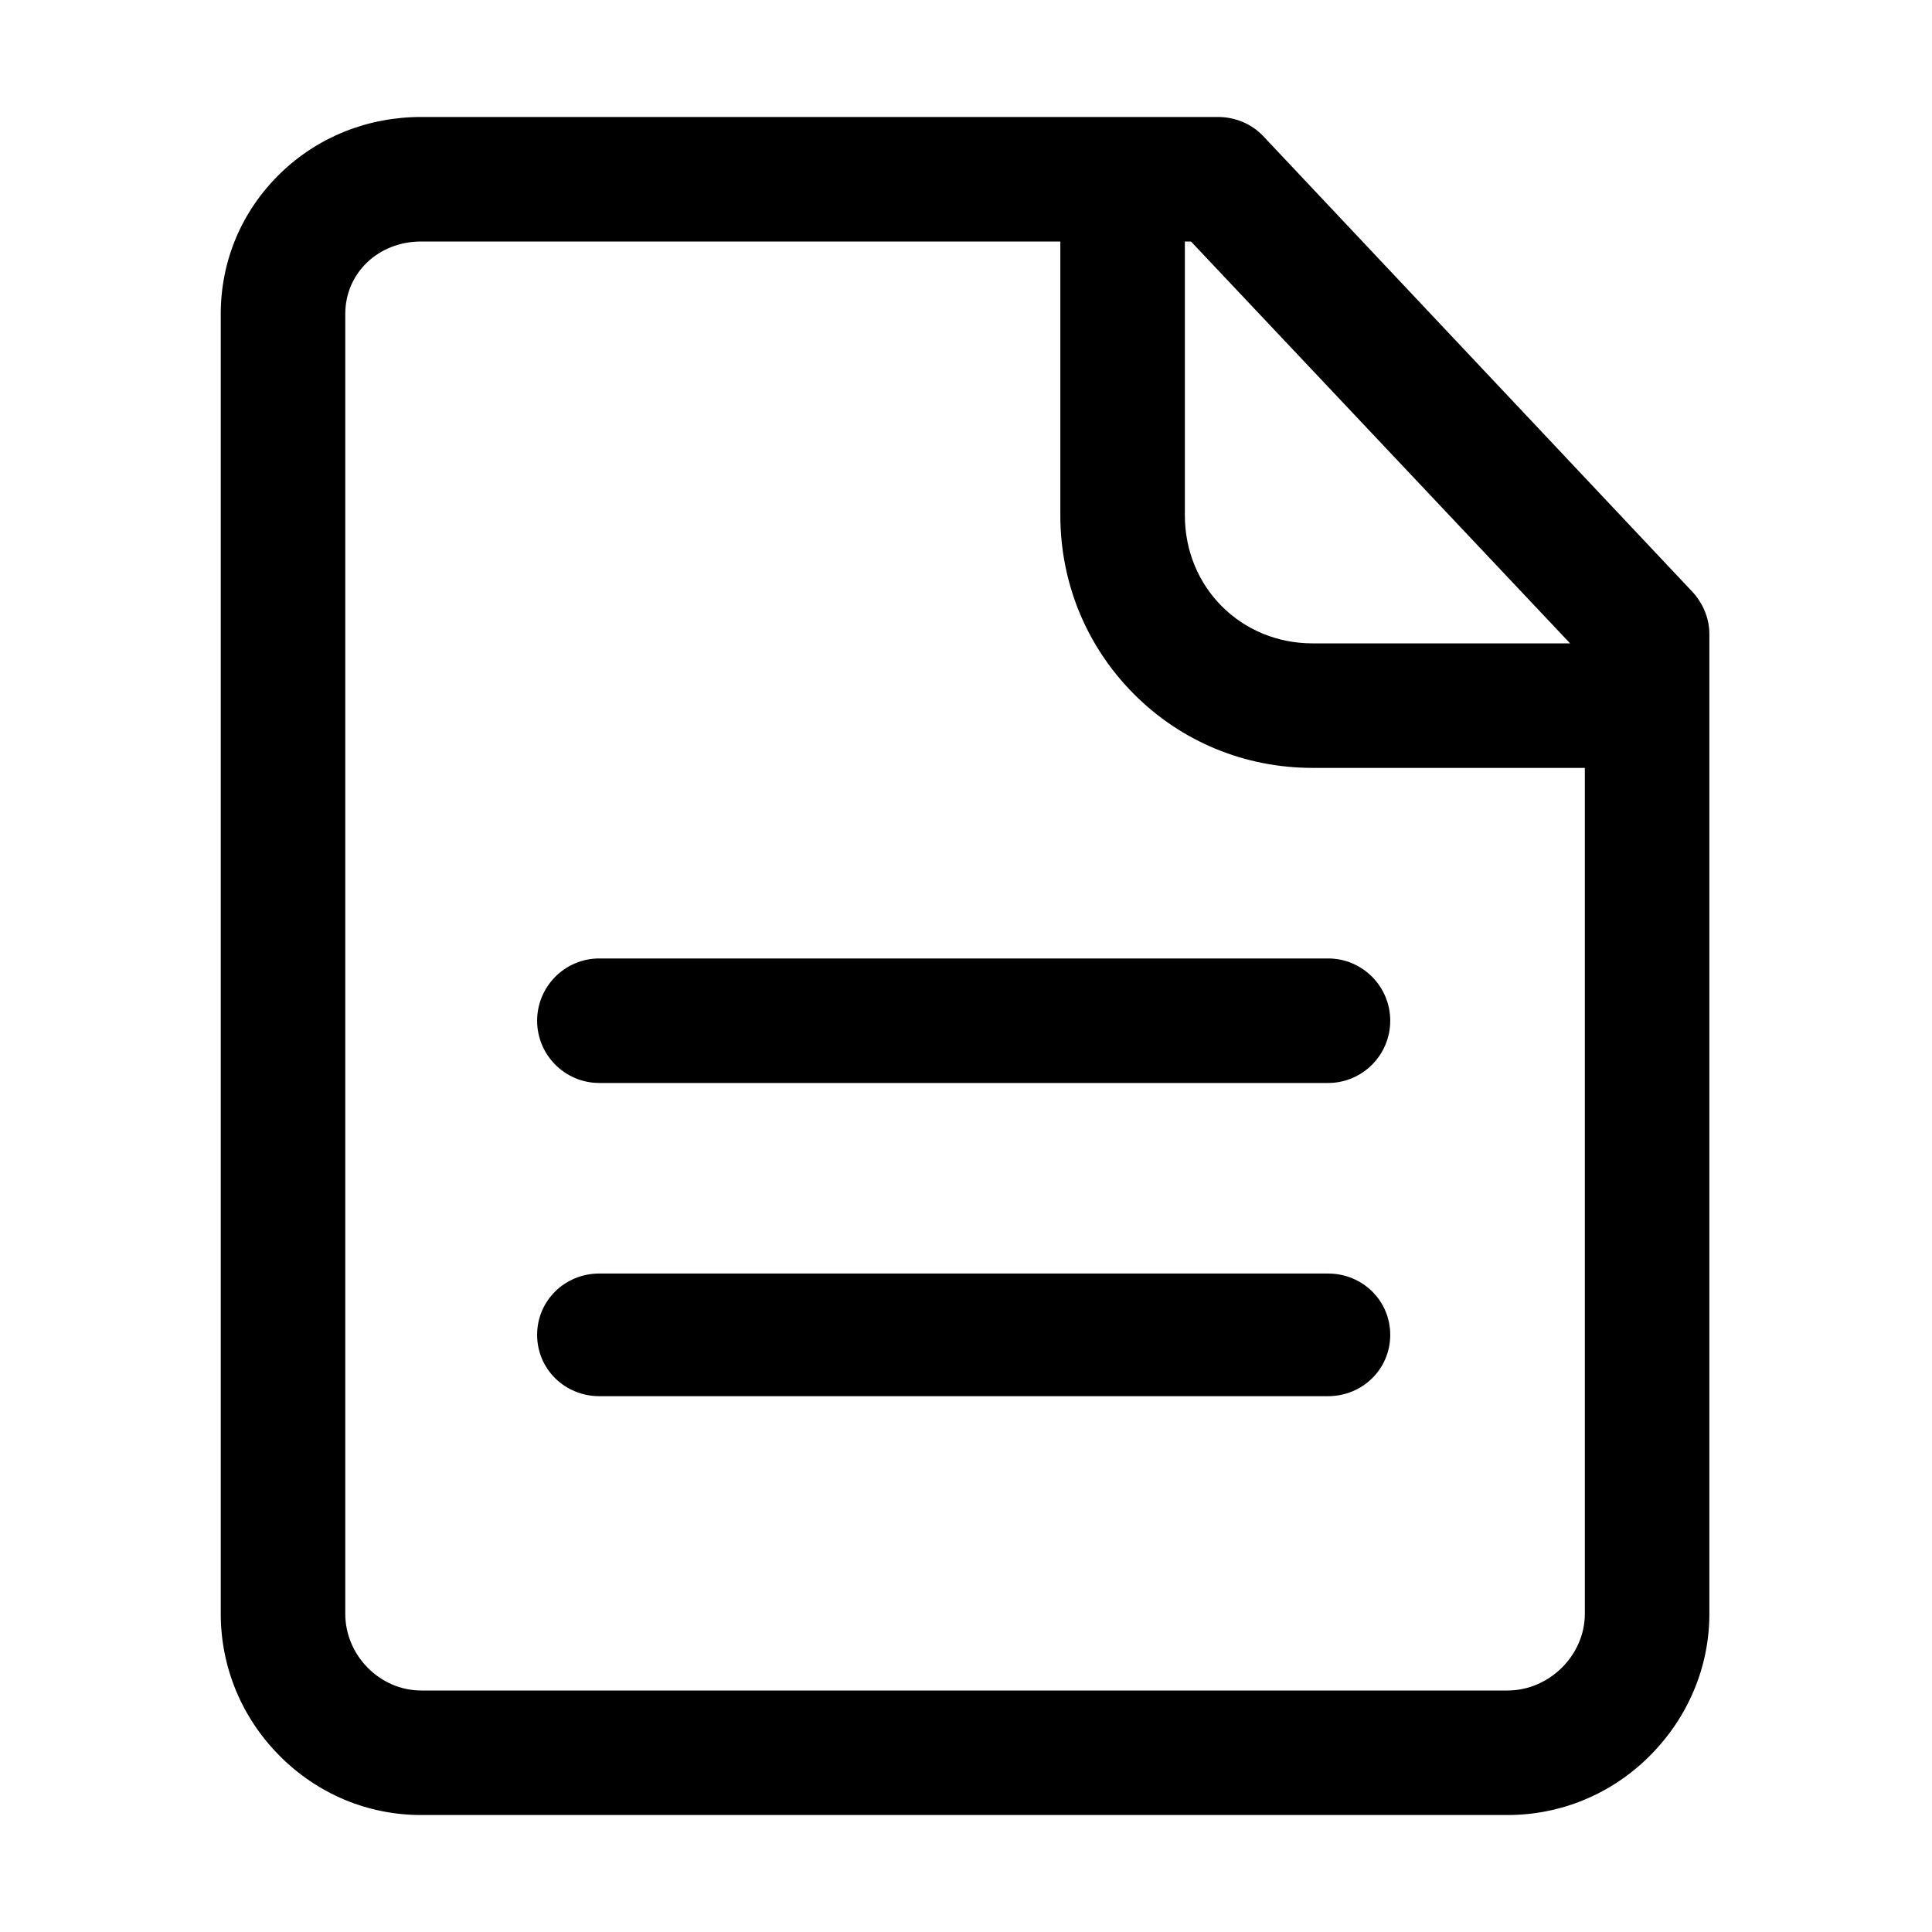
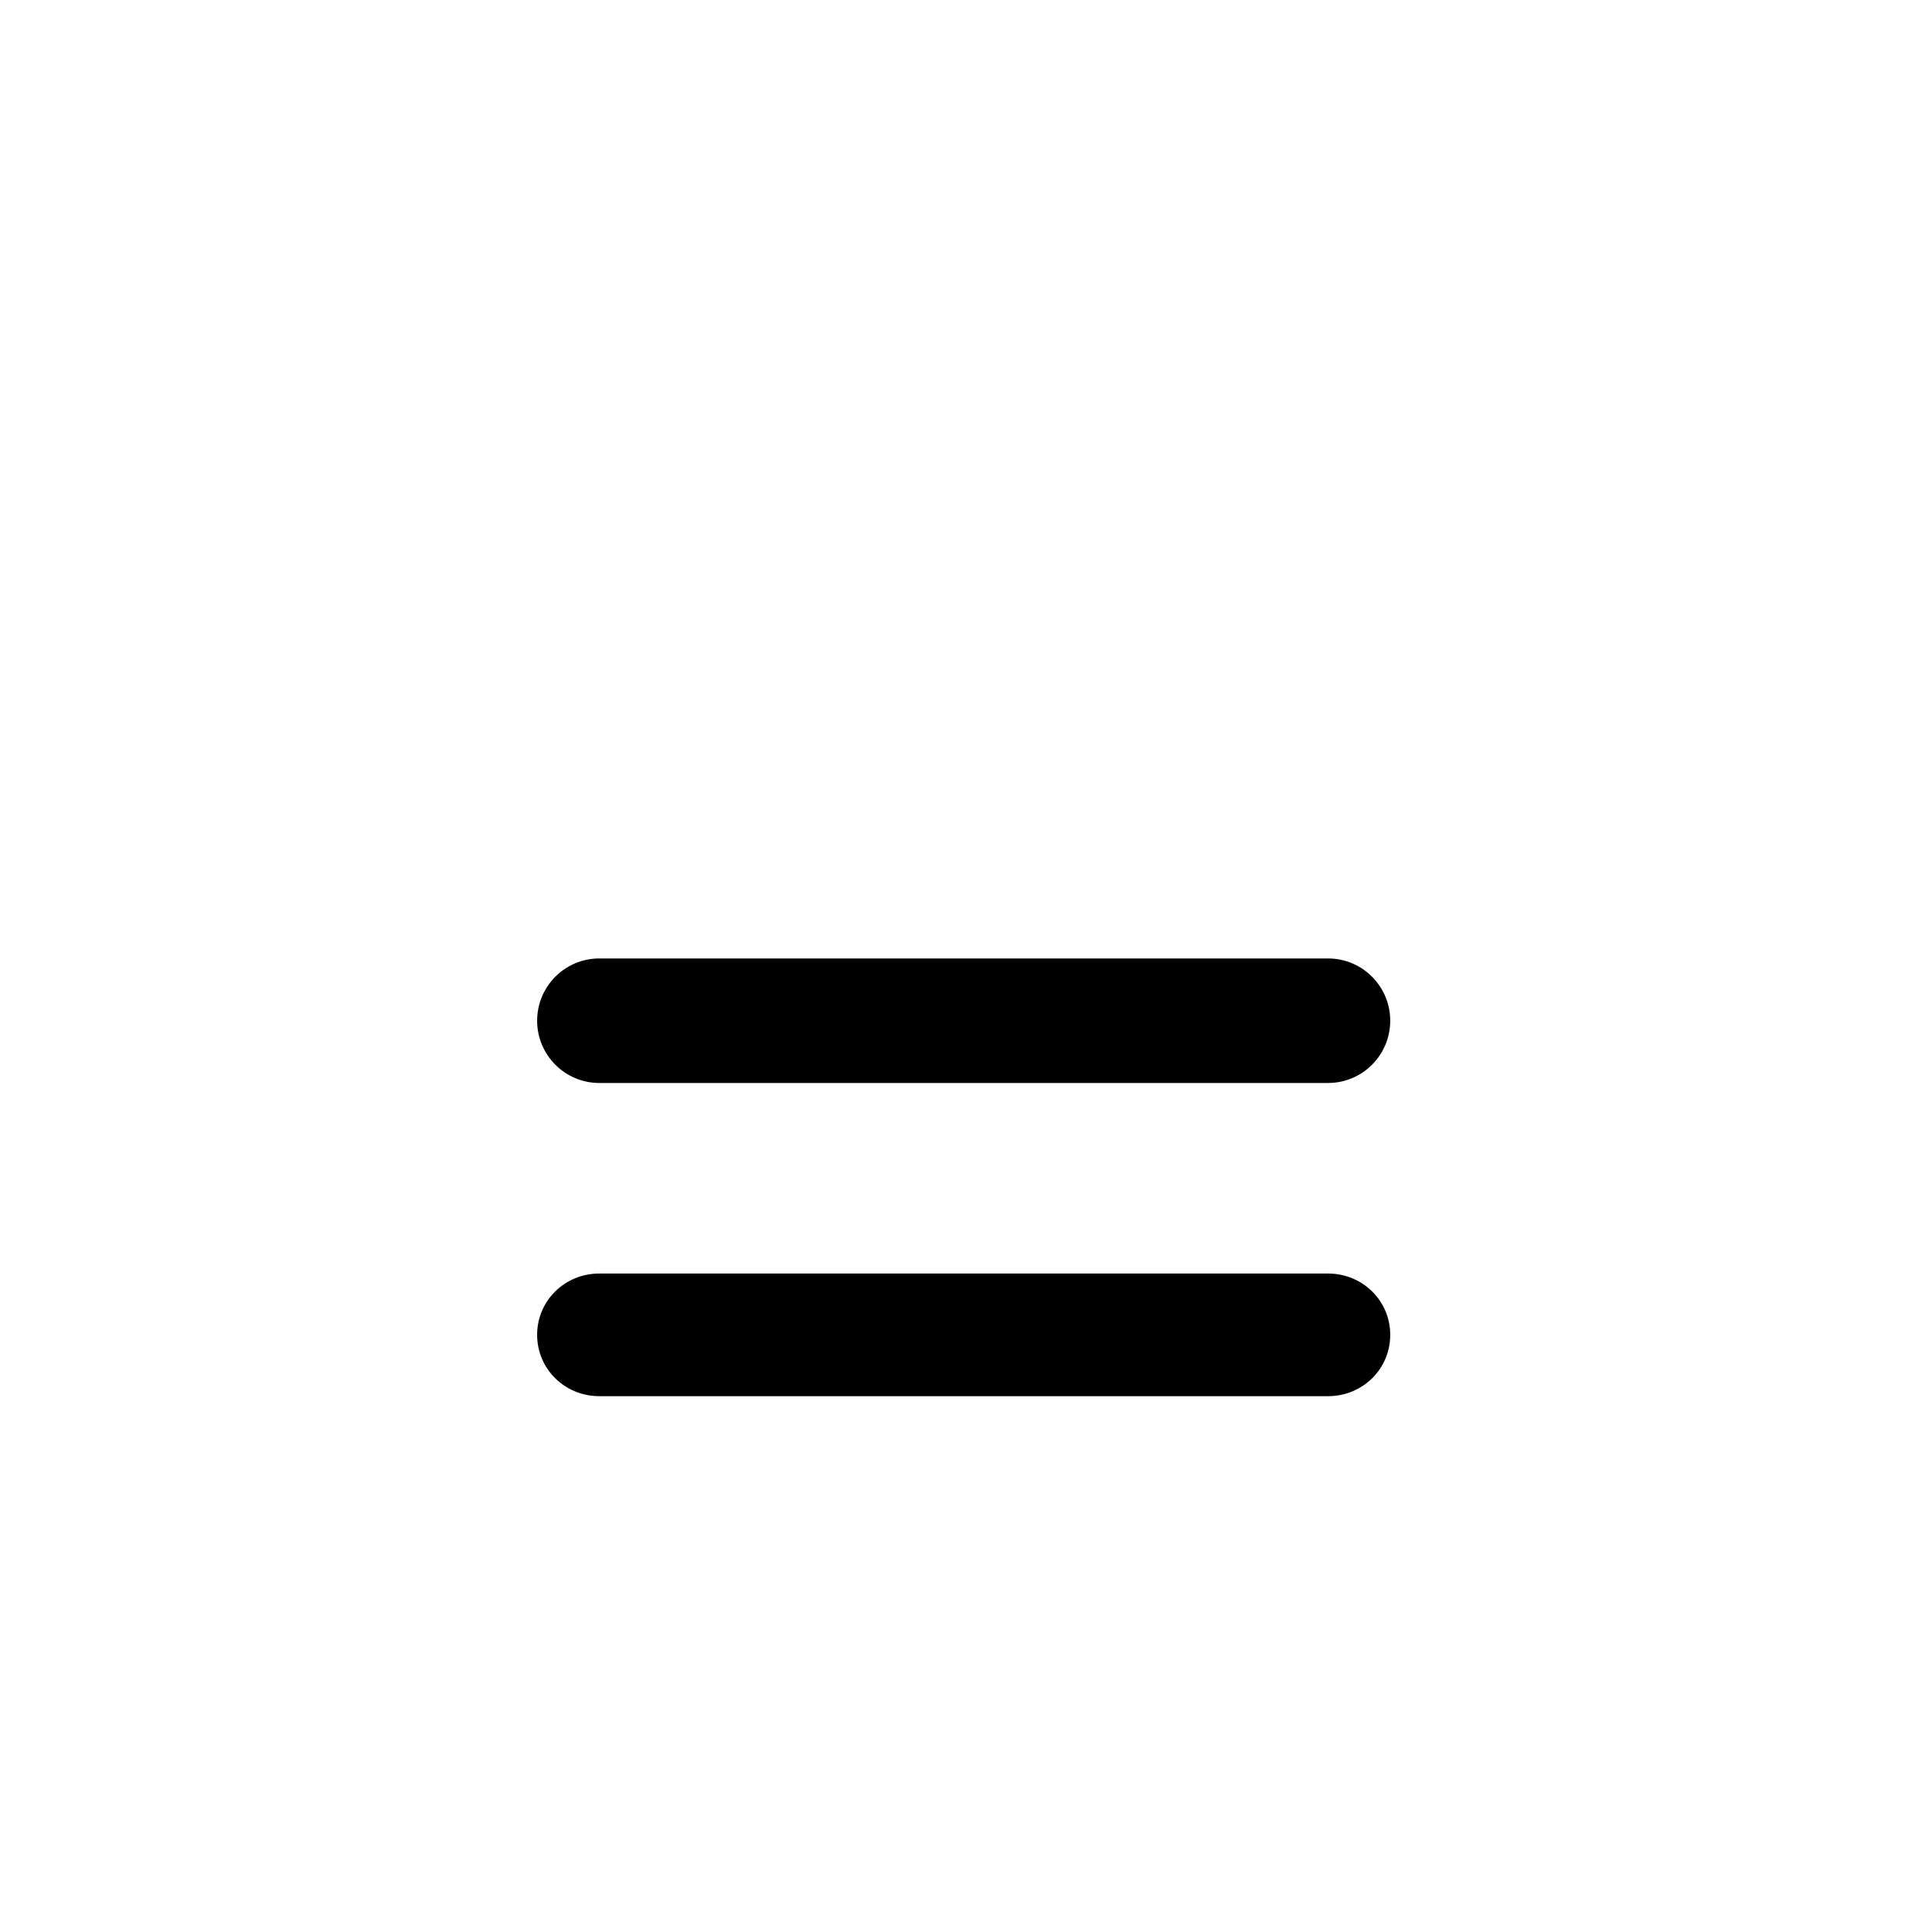
<svg xmlns="http://www.w3.org/2000/svg" t="1722929688326" class="icon" viewBox="0 0 1024 1024" version="1.1" p-id="4477" width="128" height="128">
  <path d="M703.914 508H317.628c-18.191 0-32.939 14.809-32.939 33s14.748 33 32.939 33h386.286c18.191 0 32.938-14.809 32.938-33s-14.747-33-32.938-33zM703.914 675H317.628c-18.191 0-32.939 14.309-32.939 32.5s14.748 32.5 32.939 32.5h386.286c18.191 0 32.938-14.309 32.938-32.5S722.105 675 703.914 675z" p-id="4478" />
-   <path d="M896.822 313.473L669.596 72.204C663.371 65.586 654.574 62 645.488 62H223.225c-28.212 0-54.75 10.532-74.724 29.961-20.313 19.758-31.5 46.1-31.5 74.477V855.32c0 28.268 11.036 54.966 31.076 75.178C168.218 950.812 194.907 962 223.225 962h575.813c28.303 0 55.249-11.166 75.456-31.441C894.662 910.323 906 883.604 906 855.32V336.042c0-8.388-3.43-16.459-9.178-22.569zM832.184 341H695.698C657.767 341 628 311.279 628 273.147V128h3.251l200.933 213z m-33.146 555H223.225C201.354 896 183 877.437 183 855.32V166.438c0-21.81 17.601-38.438 40.225-38.438H562v145.147c0 35.872 13.897 69.491 38.973 94.689C626.112 393.101 659.81 407 695.698 407H840v448.32c0 22.117-18.941 40.68-40.962 40.68z" p-id="4479" />
</svg>